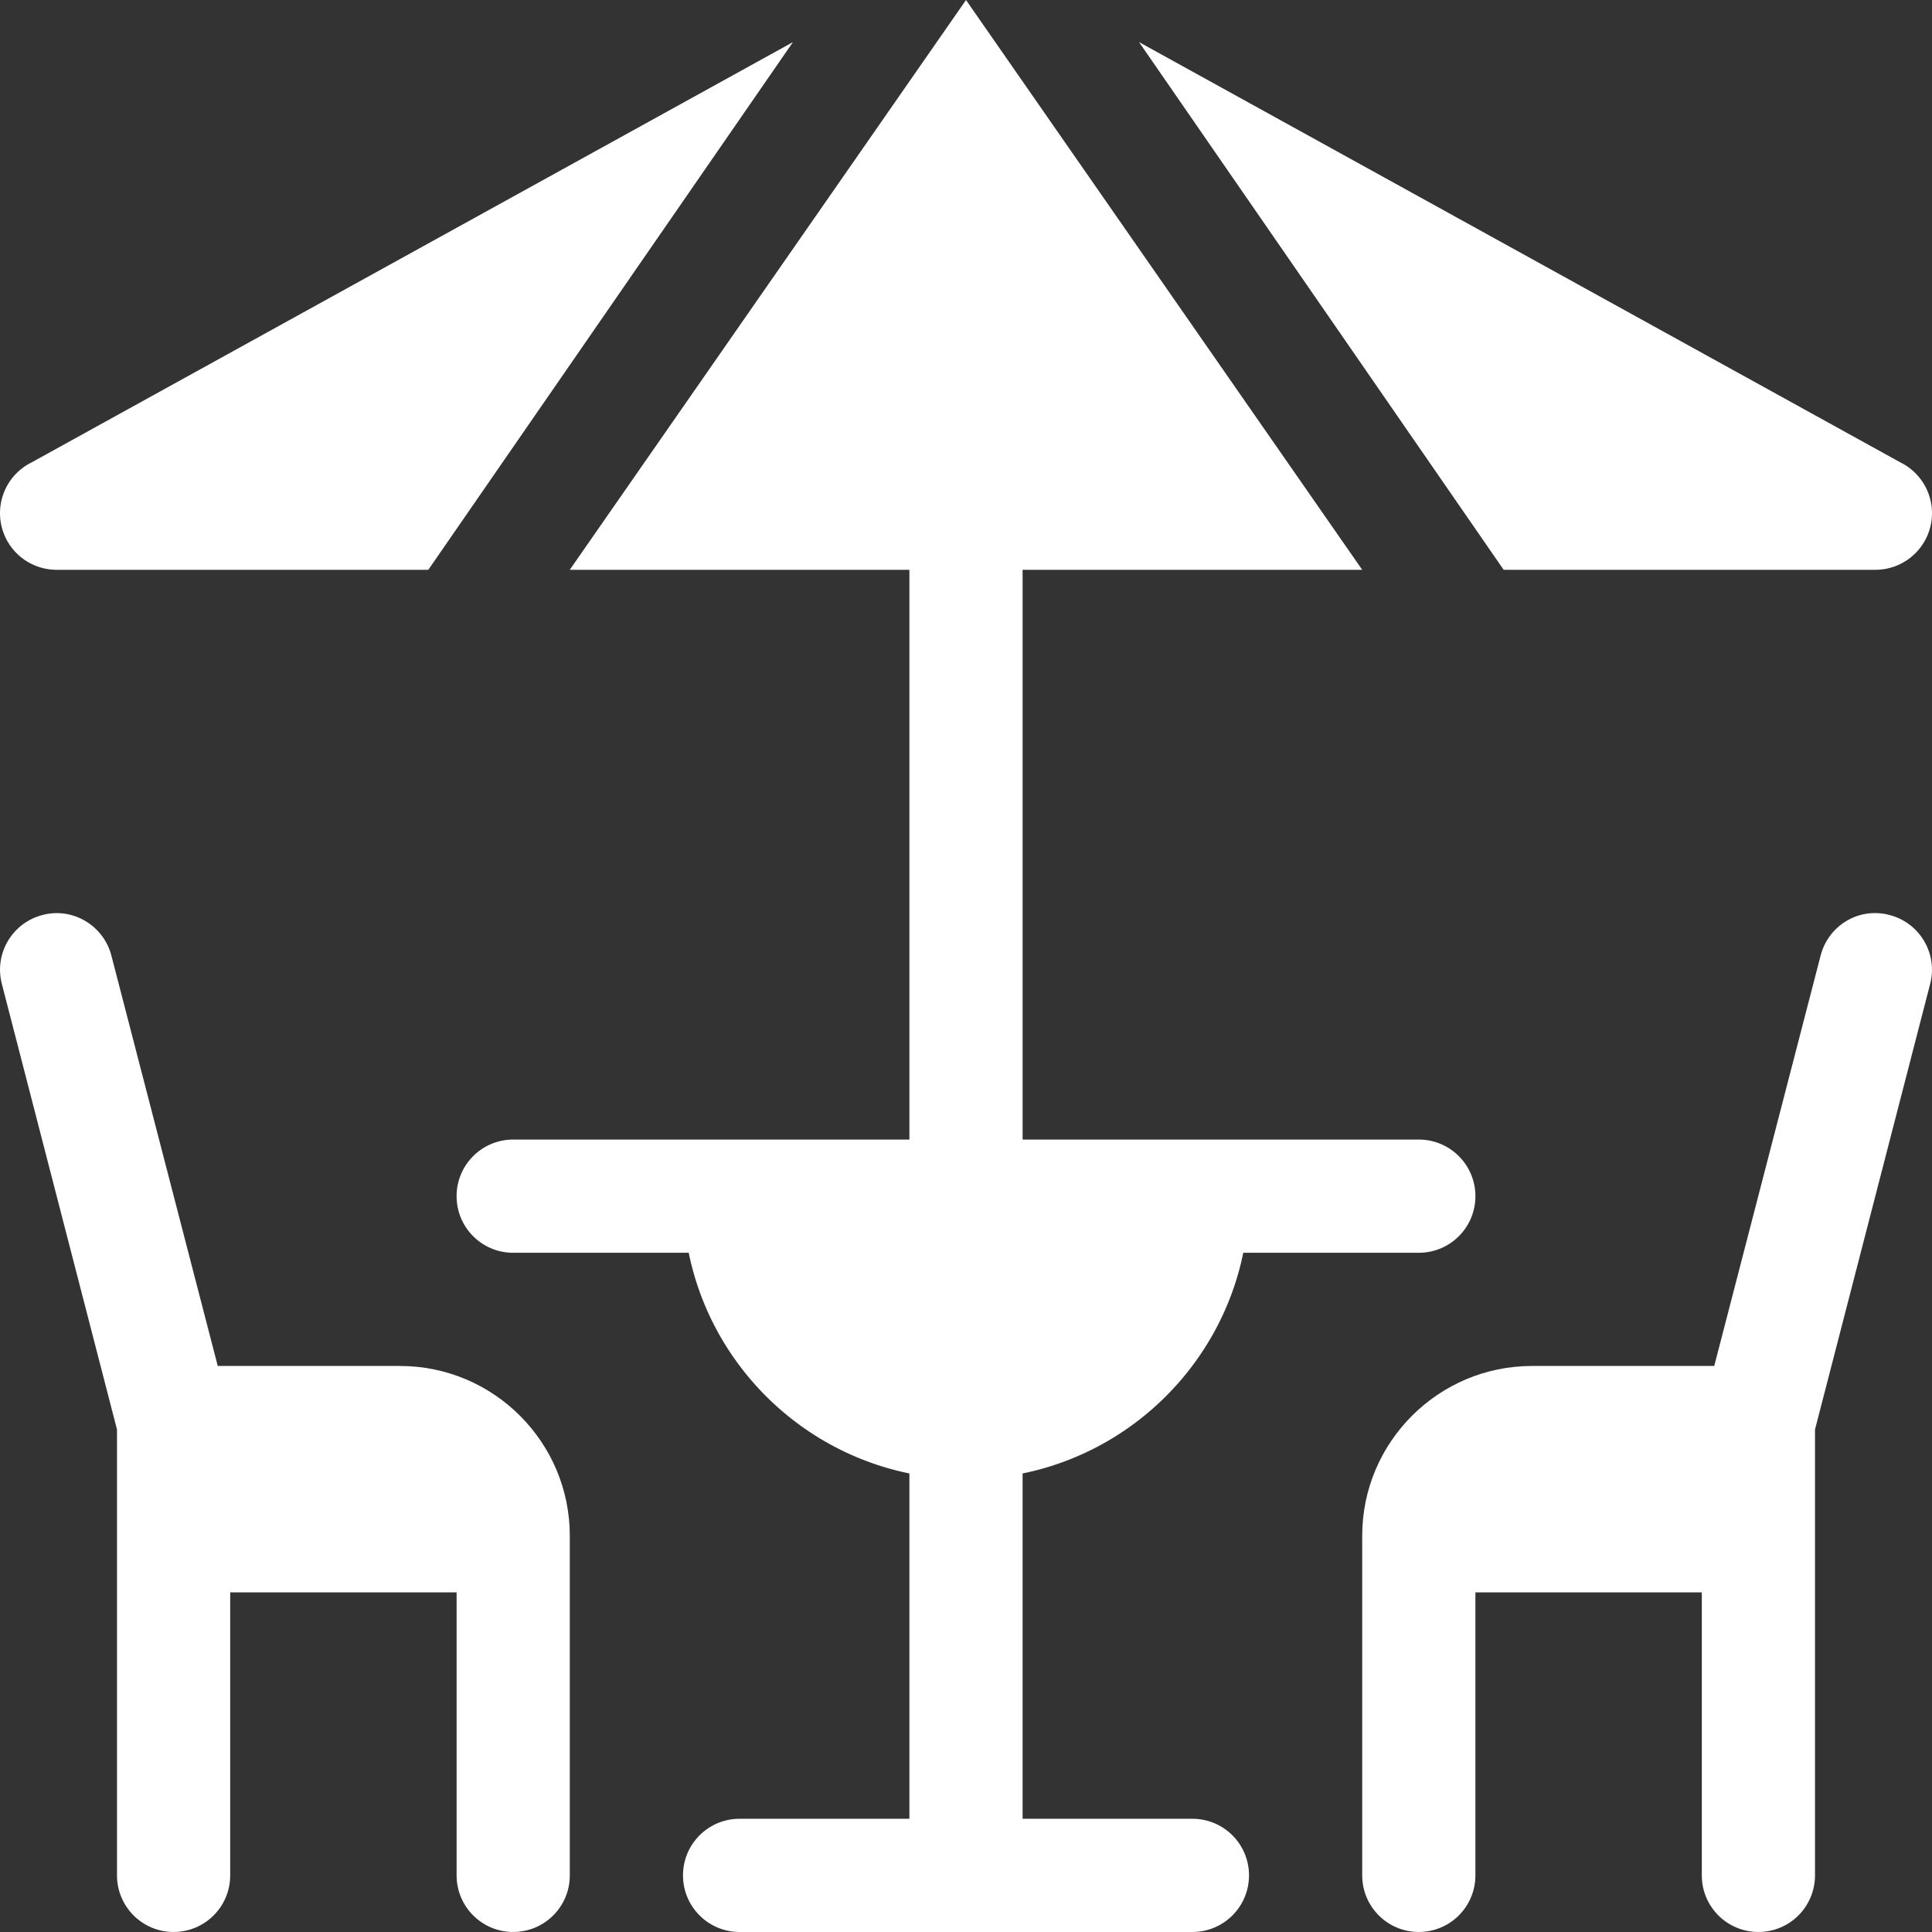
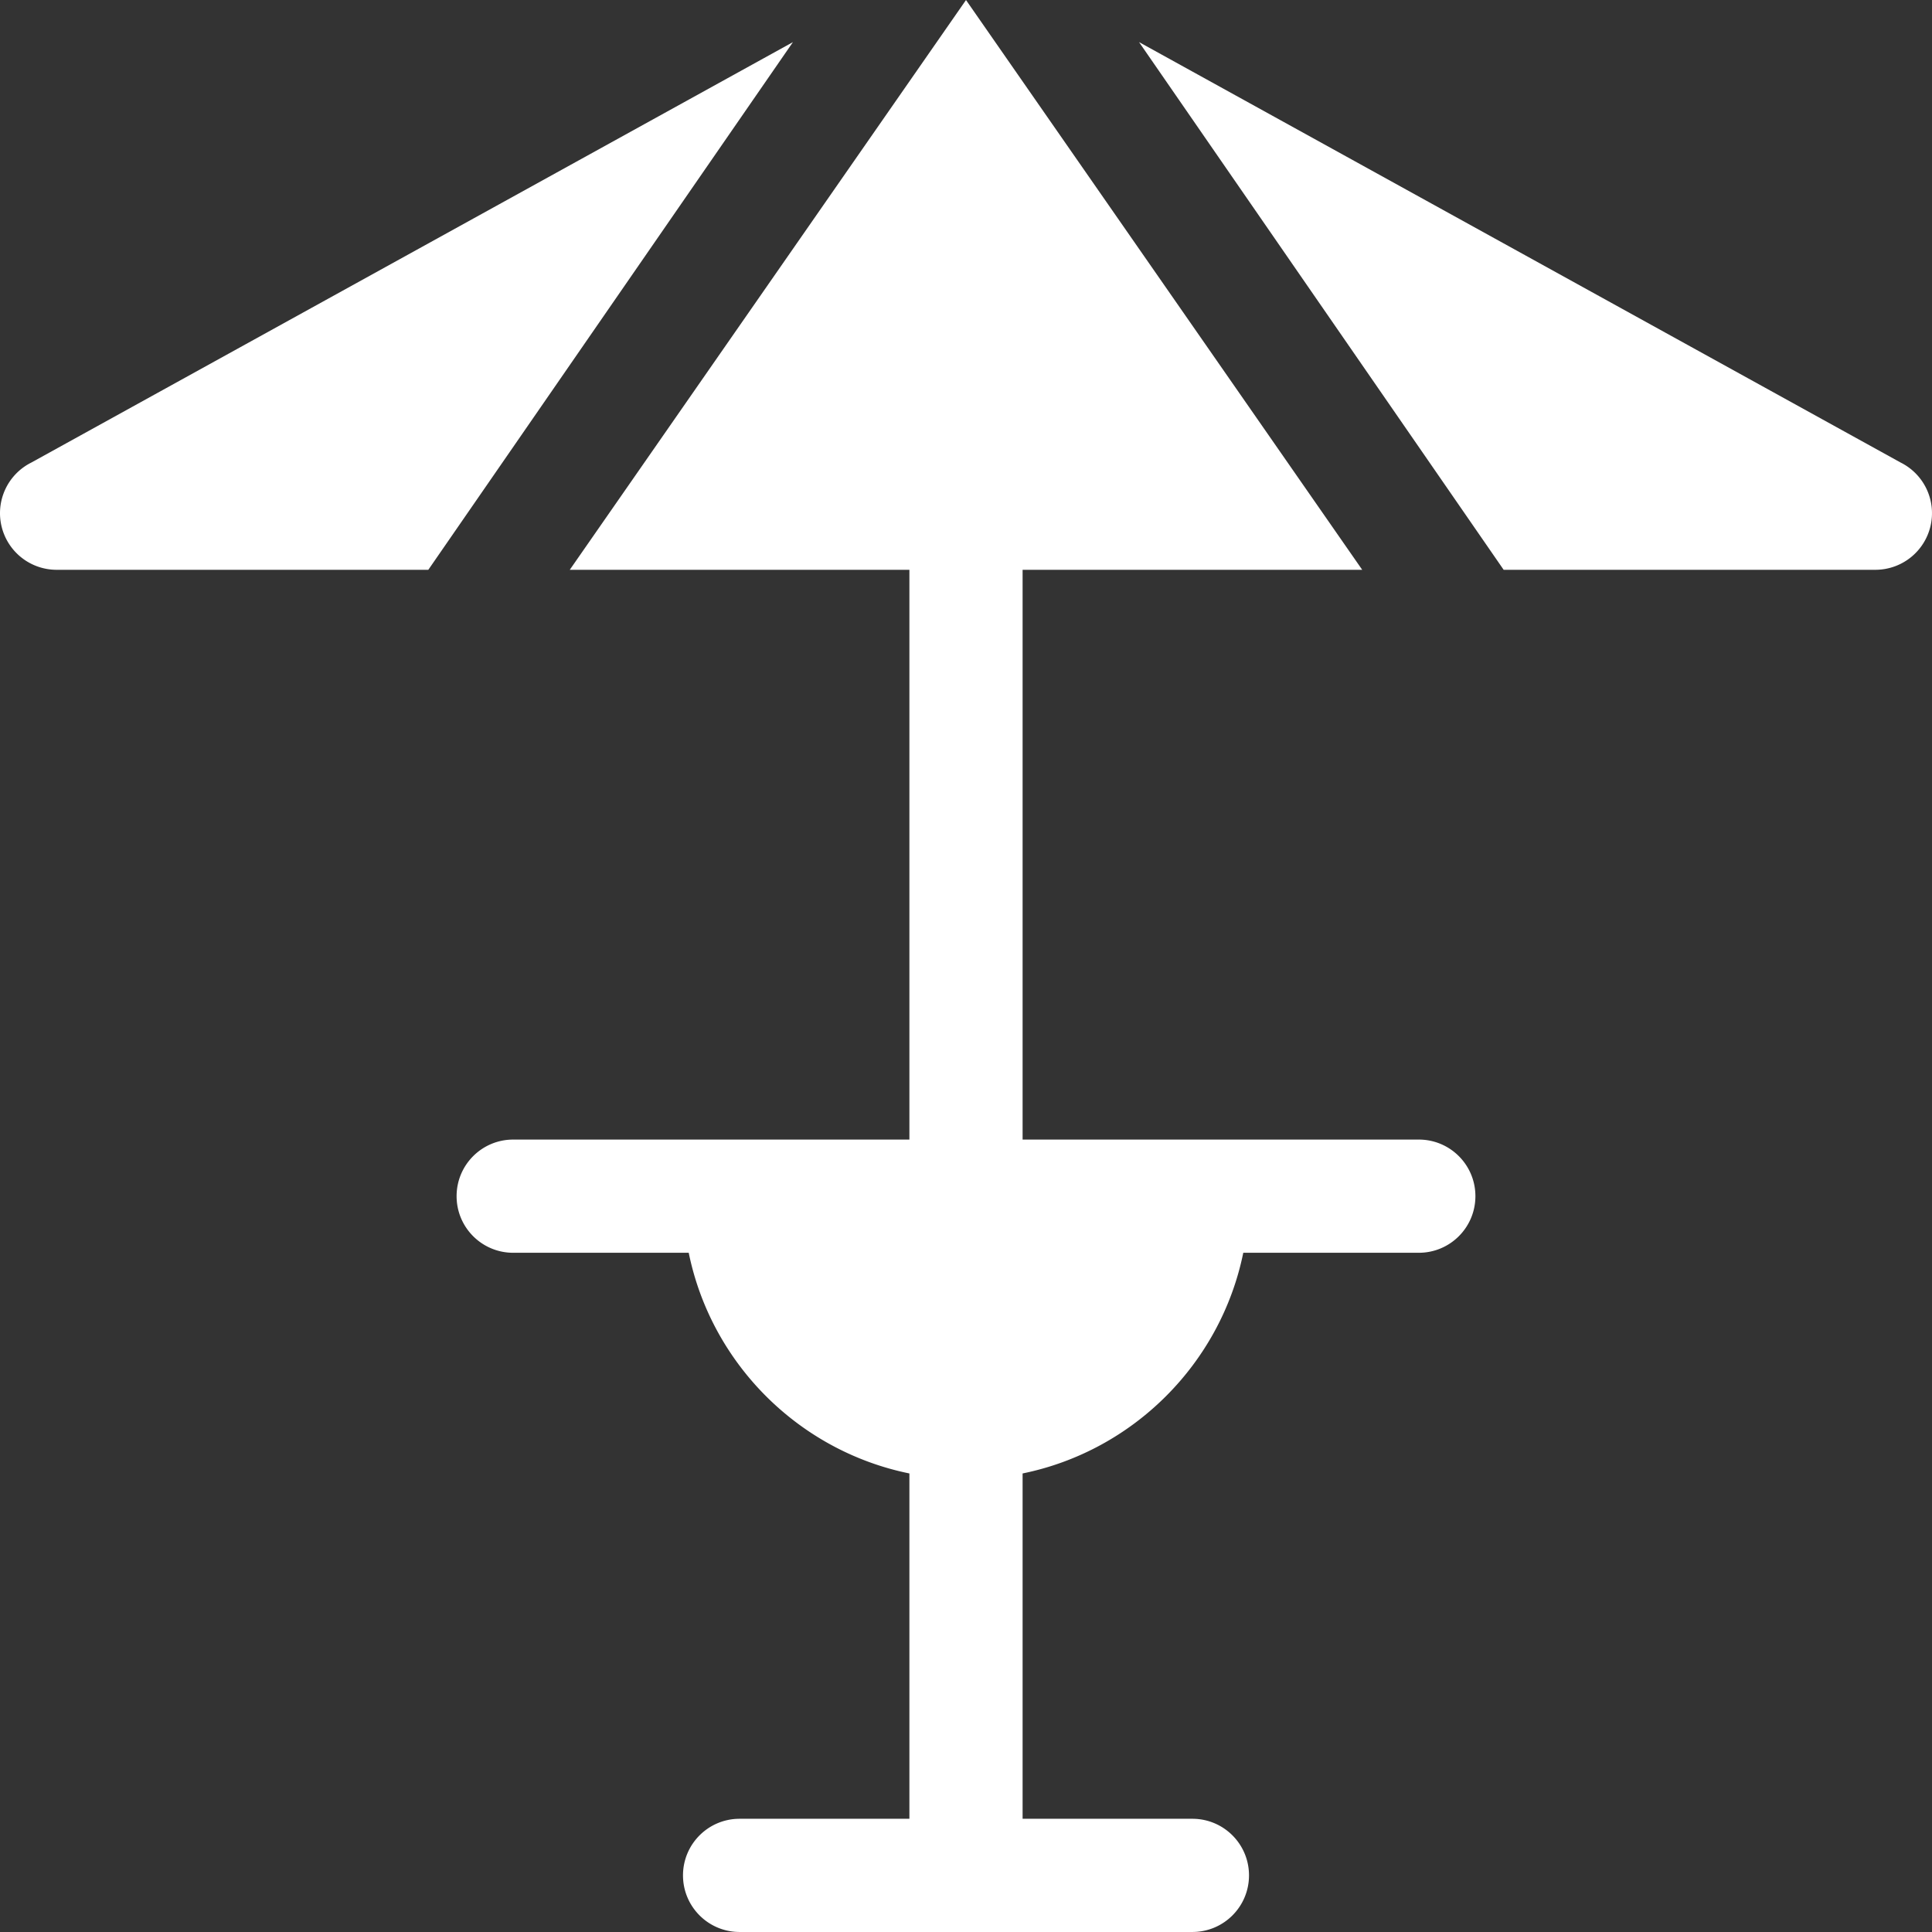
<svg xmlns="http://www.w3.org/2000/svg" version="1.1" width="512" height="512" x="0" y="0" viewBox="0 0 512.013 512.013" style="enable-background:new 0 0 512 512" xml:space="preserve">
  <rect x="0" y="0" width="512.013" height="512.013" fill="#333333" stroke="none" />
  <g>
-     <path d="M136.007 512.007c8.291 0 15-6.709 15-15v-90c0-24.814-20.186-45-45-45H57.711L29.552 253.374c-2.007-8.042-10.225-12.979-18.179-10.913C3.331 244.468-1.562 252.612.46 260.64l30.546 118.213v118.154c0 8.291 6.709 15 15 15s15-6.709 15-15v-75h60v75c.001 8.291 6.709 15 15.001 15zM466.007 512.007c8.291 0 15-6.709 15-15V378.852l30.546-118.213c2.022-8.027-2.871-16.172-10.913-18.179-8.101-2.095-16.187 2.871-18.179 10.913l-28.158 108.633h-48.296c-24.814 0-45 20.186-45 45v90c0 8.291 6.709 15 15 15s15-6.709 15-15v-75h60v75c0 8.292 6.708 15.001 15 15.001z" fill="#ffffff" data-original="#000000" />
    <path d="M329.489 332.007h46.518c8.291 0 15-6.709 15-15s-6.709-15-15-15h-105v-151h90.002L256.007.007 151 151.007h90.007v151h-105c-8.291 0-15 6.709-15 15s6.709 15 15 15h46.518c5.98 29.343 29.139 52.502 58.482 58.482v91.518h-45c-8.291 0-15 6.709-15 15s6.709 15 15 15h120c8.291 0 15-6.709 15-15s-6.709-15-15-15h-45v-91.518c29.342-5.981 52.501-29.14 58.482-58.482zM.402 139.449a15.01 15.01 0 0 0 14.604 11.558h98.504l96.634-139.845L8.298 122.589a14.995 14.995 0 0 0-7.896 16.86zM503.715 122.589 301.867 11.159l96.628 139.847h98.511a15.01 15.01 0 0 0 14.604-11.558 14.992 14.992 0 0 0-7.895-16.859z" fill="#ffffff" data-original="#000000" />
  </g>
</svg>